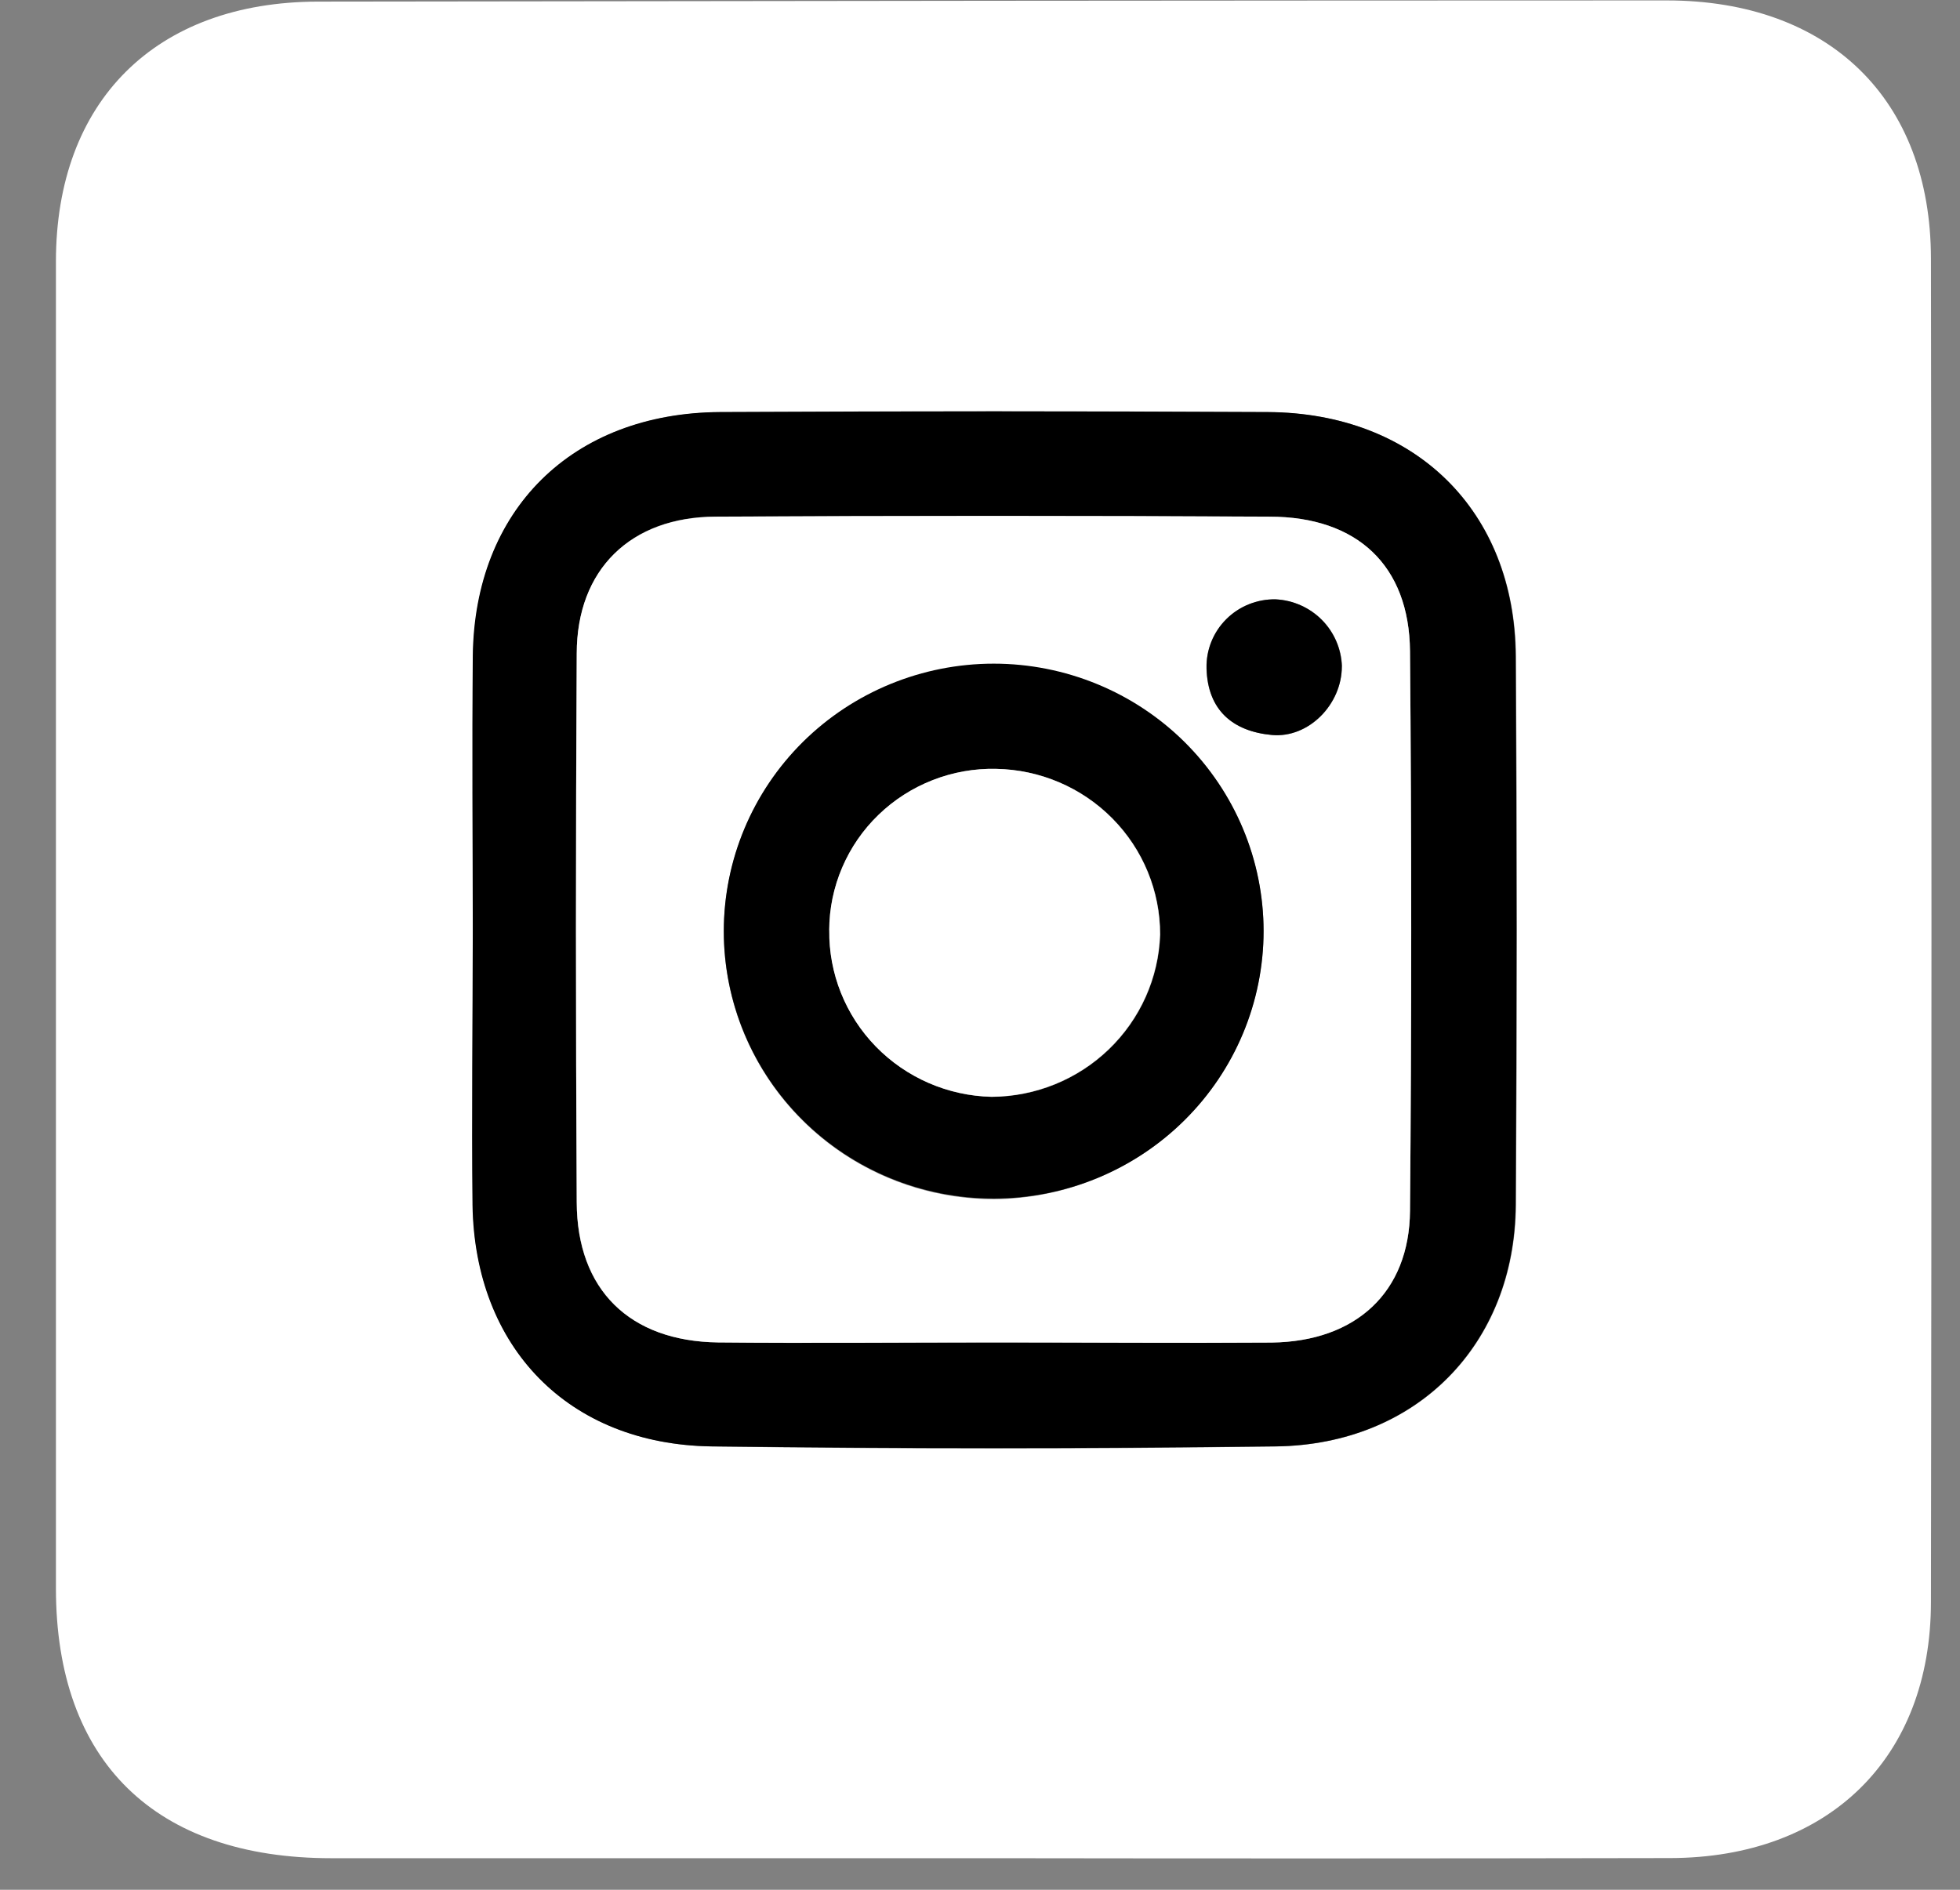
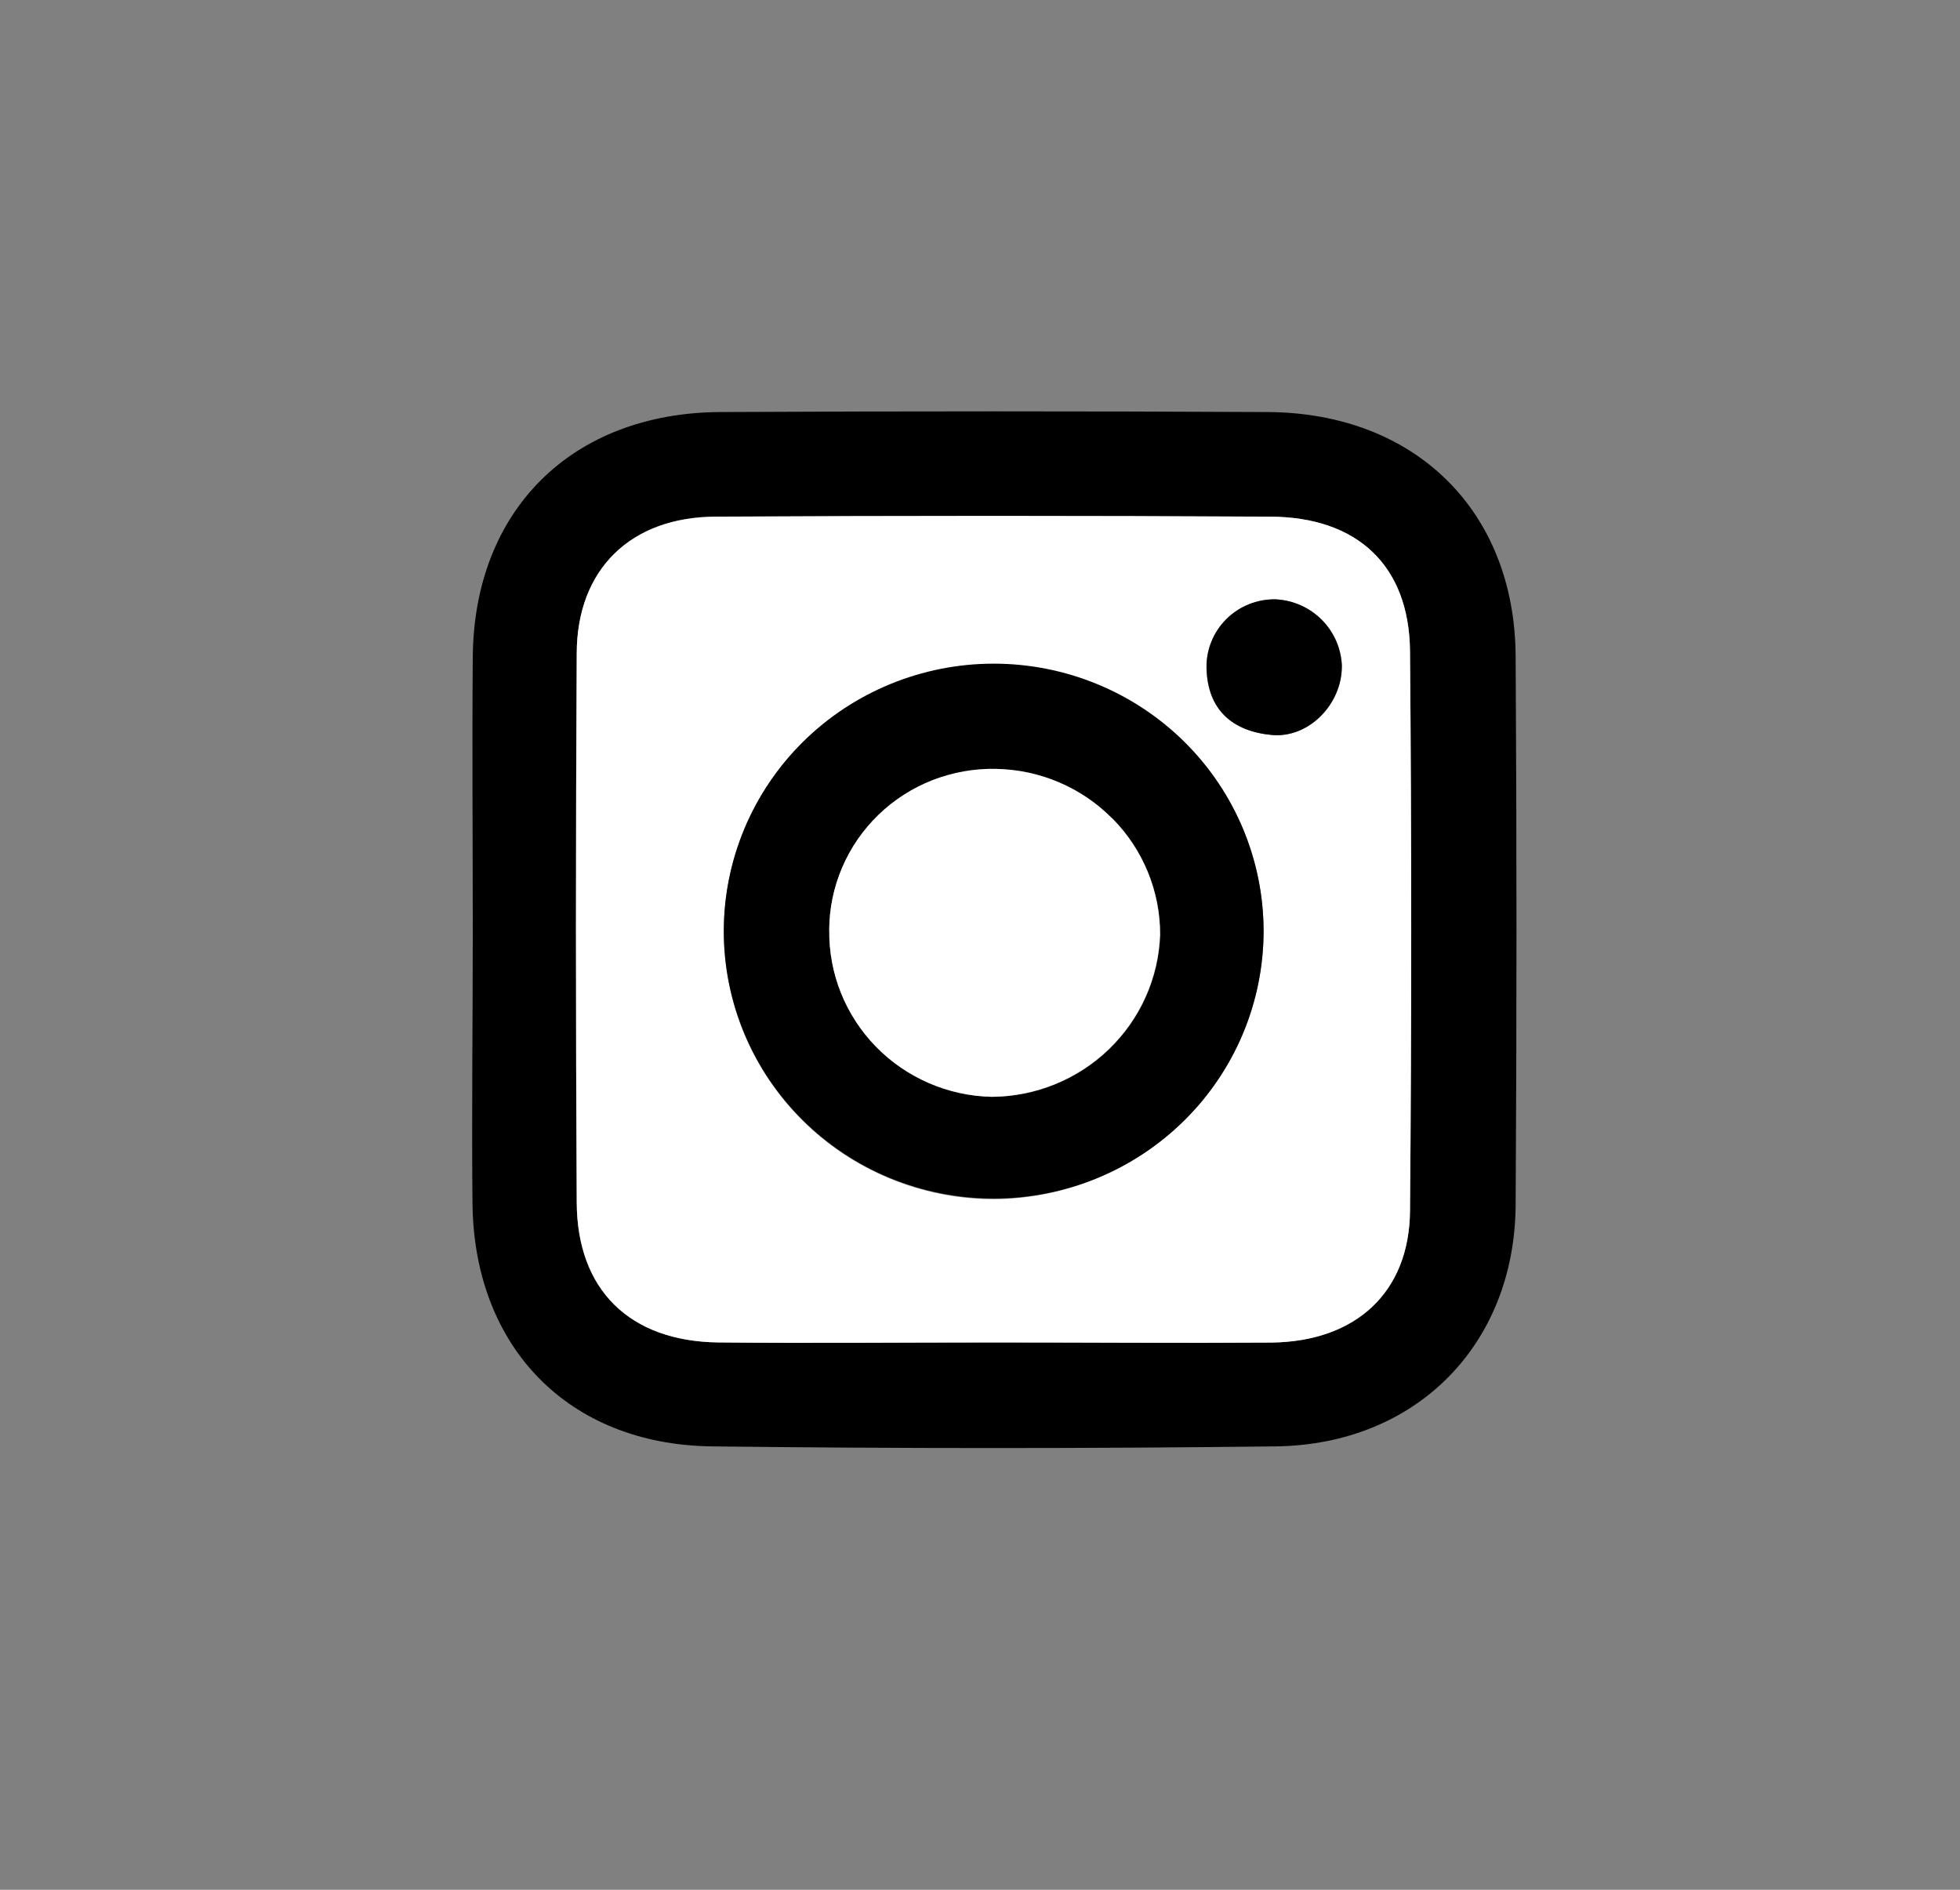
<svg xmlns="http://www.w3.org/2000/svg" width="28" height="27" viewBox="0 0 28 27" fill="none">
  <rect x="0" y="0" width="28" height="27" fill="#808080" stroke="none" />
-   <path d="M14.219 26.549H4.734C2.215 26.549 0.8 25.166 0.799 22.695C0.799 16.376 0.799 10.057 0.799 3.737C0.799 1.445 2.223 0.028 4.539 0.023C10.963 0.013 17.386 0.007 23.808 0.006C26.131 0.006 27.582 1.417 27.585 3.694C27.595 10.093 27.595 16.49 27.585 22.886C27.585 25.122 26.12 26.542 23.862 26.547C20.648 26.553 17.434 26.554 14.219 26.549ZM6.754 13.297C6.754 14.603 6.737 15.907 6.754 17.216C6.786 19.255 8.126 20.631 10.164 20.666C12.85 20.706 15.54 20.706 18.233 20.666C20.242 20.639 21.644 19.208 21.657 17.216C21.674 14.603 21.674 11.99 21.657 9.377C21.644 7.304 20.22 5.901 18.117 5.889C15.508 5.872 12.899 5.872 10.292 5.889C8.175 5.901 6.779 7.287 6.759 9.379C6.743 10.686 6.754 11.991 6.754 13.297Z" fill="white" />
  <path d="M6.754 13.297C6.754 11.991 6.743 10.686 6.754 9.377C6.775 7.286 8.171 5.9 10.287 5.887C12.895 5.874 15.503 5.874 18.113 5.887C20.216 5.9 21.64 7.298 21.652 9.376C21.668 11.989 21.668 14.602 21.652 17.215C21.64 19.206 20.238 20.638 18.228 20.665C15.542 20.697 12.852 20.697 10.159 20.665C8.121 20.635 6.781 19.253 6.75 17.215C6.737 15.908 6.754 14.603 6.754 13.297ZM14.213 19.181C15.531 19.181 16.849 19.192 18.168 19.181C19.371 19.167 20.133 18.465 20.143 17.3C20.166 14.635 20.166 11.97 20.143 9.304C20.132 8.079 19.39 7.386 18.137 7.381C15.5 7.369 12.863 7.369 10.226 7.381C9.009 7.381 8.246 8.134 8.239 9.336C8.223 11.95 8.223 14.563 8.239 17.176C8.239 18.43 8.995 19.162 10.257 19.18C11.579 19.194 12.896 19.181 14.213 19.181Z" fill="black" />
  <path d="M14.213 19.18C12.897 19.18 11.579 19.193 10.258 19.18C8.992 19.163 8.245 18.426 8.239 17.177C8.225 14.563 8.225 11.95 8.239 9.337C8.239 8.135 9.009 7.388 10.226 7.382C12.863 7.367 15.5 7.367 18.137 7.382C19.39 7.382 20.132 8.08 20.143 9.304C20.166 11.968 20.166 14.633 20.143 17.3C20.134 18.462 19.371 19.165 18.169 19.182C16.849 19.191 15.531 19.18 14.213 19.18ZM18.052 13.302C18.05 12.547 17.822 11.809 17.397 11.182C16.972 10.555 16.369 10.066 15.664 9.779C14.959 9.491 14.184 9.417 13.437 9.566C12.689 9.714 12.003 10.079 11.465 10.614C10.927 11.149 10.561 11.831 10.413 12.572C10.265 13.313 10.343 14.081 10.635 14.778C10.928 15.476 11.423 16.072 12.057 16.491C12.691 16.91 13.437 17.133 14.199 17.133C15.221 17.126 16.199 16.72 16.92 16.003C17.642 15.286 18.048 14.315 18.052 13.302ZM19.172 9.521C19.164 9.272 19.062 9.035 18.887 8.857C18.71 8.68 18.473 8.574 18.222 8.563C18.091 8.561 17.961 8.585 17.84 8.634C17.719 8.682 17.609 8.755 17.517 8.847C17.424 8.939 17.352 9.049 17.303 9.17C17.255 9.29 17.232 9.419 17.235 9.549C17.251 10.143 17.607 10.449 18.169 10.501C18.7 10.549 19.172 10.062 19.169 9.521H19.172Z" fill="white" />
-   <path d="M18.051 13.303C18.051 14.317 17.645 15.289 16.922 16.005C16.199 16.722 15.218 17.124 14.196 17.124C13.173 17.124 12.192 16.722 11.469 16.005C10.746 15.289 10.34 14.317 10.34 13.303C10.34 12.29 10.746 11.318 11.469 10.601C12.192 9.885 13.173 9.482 14.196 9.482C15.218 9.482 16.199 9.885 16.922 10.601C17.645 11.318 18.051 12.29 18.051 13.303ZM11.849 13.288C11.84 13.908 12.079 14.507 12.514 14.953C12.948 15.4 13.543 15.658 14.169 15.672C14.794 15.669 15.394 15.425 15.842 14.994C16.291 14.562 16.554 13.975 16.575 13.355C16.577 12.734 16.332 12.137 15.893 11.693C15.454 11.249 14.856 10.995 14.229 10.985C13.919 10.978 13.611 11.033 13.323 11.146C13.035 11.258 12.772 11.427 12.55 11.641C12.328 11.855 12.152 12.111 12.031 12.394C11.91 12.677 11.847 12.981 11.846 13.288H11.849Z" fill="black" />
+   <path d="M18.051 13.303C18.051 14.317 17.645 15.289 16.922 16.005C16.199 16.722 15.218 17.124 14.196 17.124C13.173 17.124 12.192 16.722 11.469 16.005C10.746 15.289 10.34 14.317 10.34 13.303C10.34 12.29 10.746 11.318 11.469 10.601C12.192 9.885 13.173 9.482 14.196 9.482C15.218 9.482 16.199 9.885 16.922 10.601C17.645 11.318 18.051 12.29 18.051 13.303ZM11.849 13.288C11.84 13.908 12.079 14.507 12.514 14.953C12.948 15.4 13.543 15.658 14.169 15.672C14.794 15.669 15.394 15.425 15.842 14.994C16.291 14.562 16.554 13.975 16.575 13.355C16.577 12.734 16.332 12.137 15.893 11.693C13.919 10.978 13.611 11.033 13.323 11.146C13.035 11.258 12.772 11.427 12.55 11.641C12.328 11.855 12.152 12.111 12.031 12.394C11.91 12.677 11.847 12.981 11.846 13.288H11.849Z" fill="black" />
  <path d="M19.169 9.521C19.169 10.062 18.694 10.549 18.17 10.501C17.608 10.449 17.252 10.143 17.237 9.549C17.233 9.419 17.257 9.29 17.305 9.17C17.353 9.049 17.426 8.939 17.518 8.847C17.61 8.755 17.72 8.682 17.842 8.633C17.963 8.585 18.093 8.56 18.224 8.563C18.474 8.576 18.71 8.681 18.885 8.859C19.06 9.036 19.161 9.273 19.169 9.521Z" fill="black" />
  <path d="M11.846 13.288C11.847 12.981 11.91 12.677 12.031 12.395C12.152 12.112 12.328 11.856 12.55 11.642C12.772 11.427 13.034 11.259 13.323 11.146C13.611 11.033 13.919 10.978 14.229 10.985C14.855 10.996 15.451 11.25 15.889 11.693C16.328 12.136 16.573 12.732 16.572 13.352C16.55 13.972 16.288 14.559 15.839 14.991C15.391 15.423 14.791 15.666 14.165 15.67C13.54 15.656 12.946 15.398 12.511 14.952C12.077 14.506 11.838 13.908 11.846 13.288Z" fill="white" />
</svg>